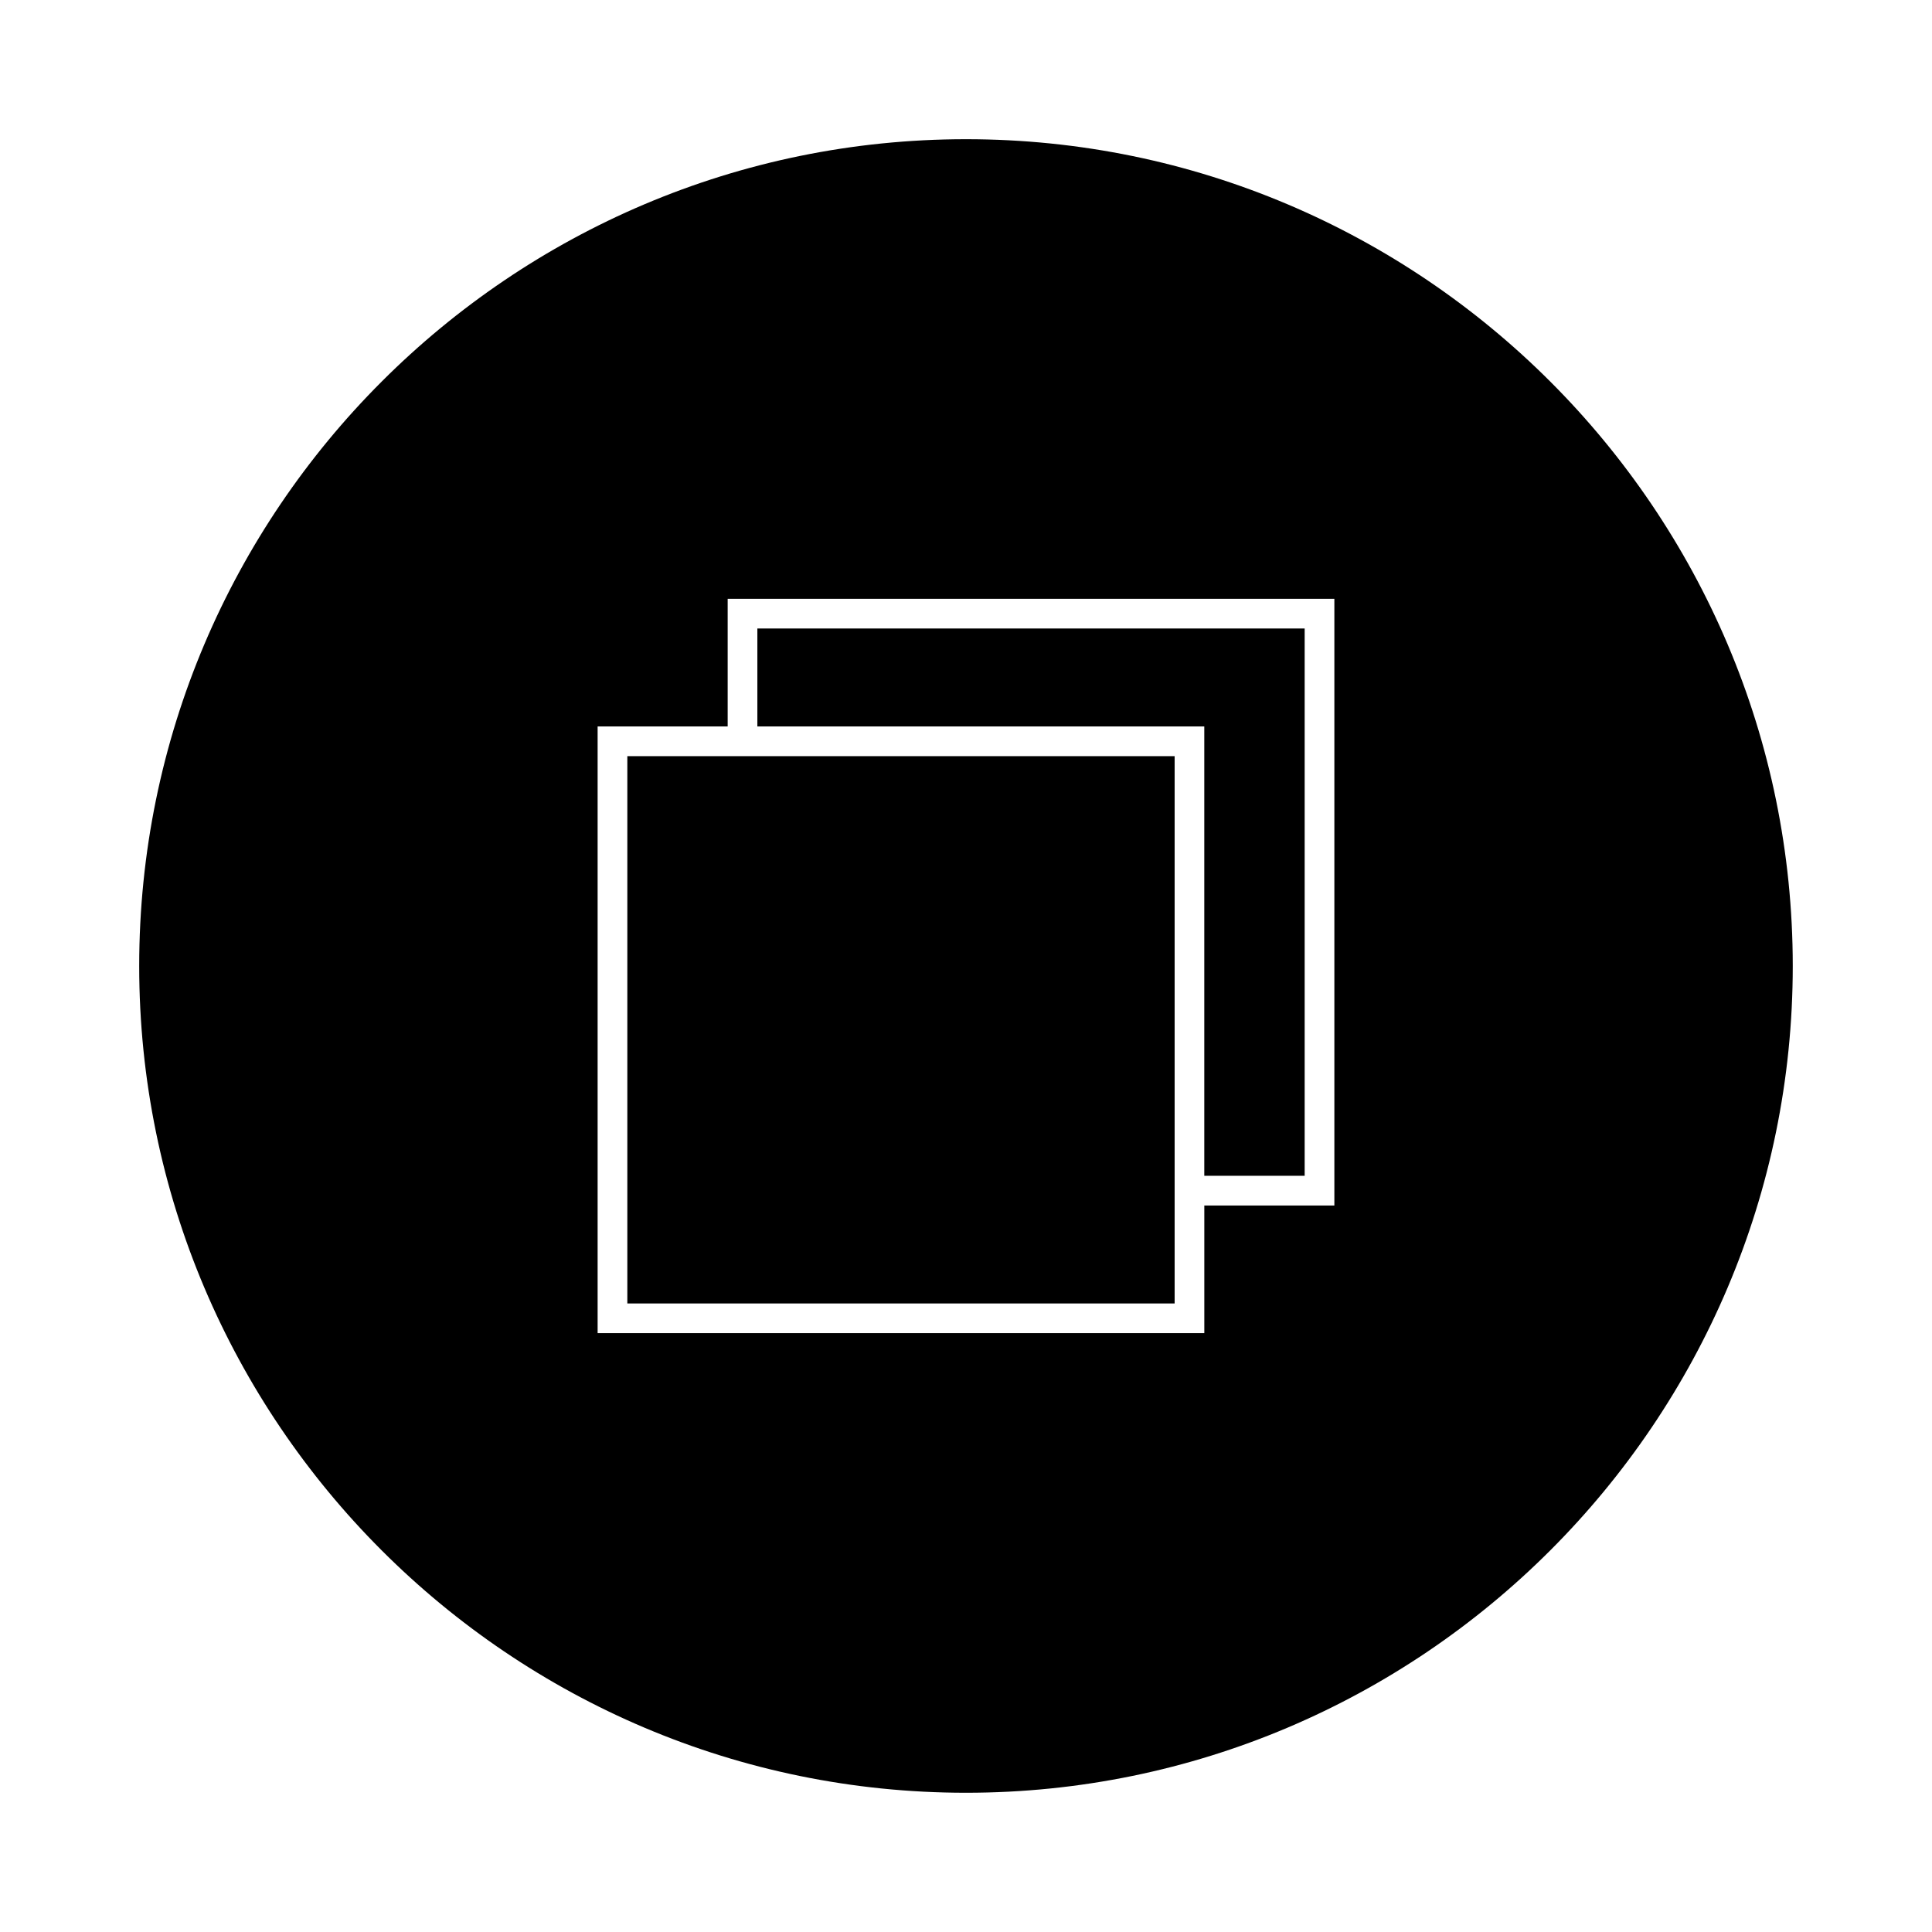
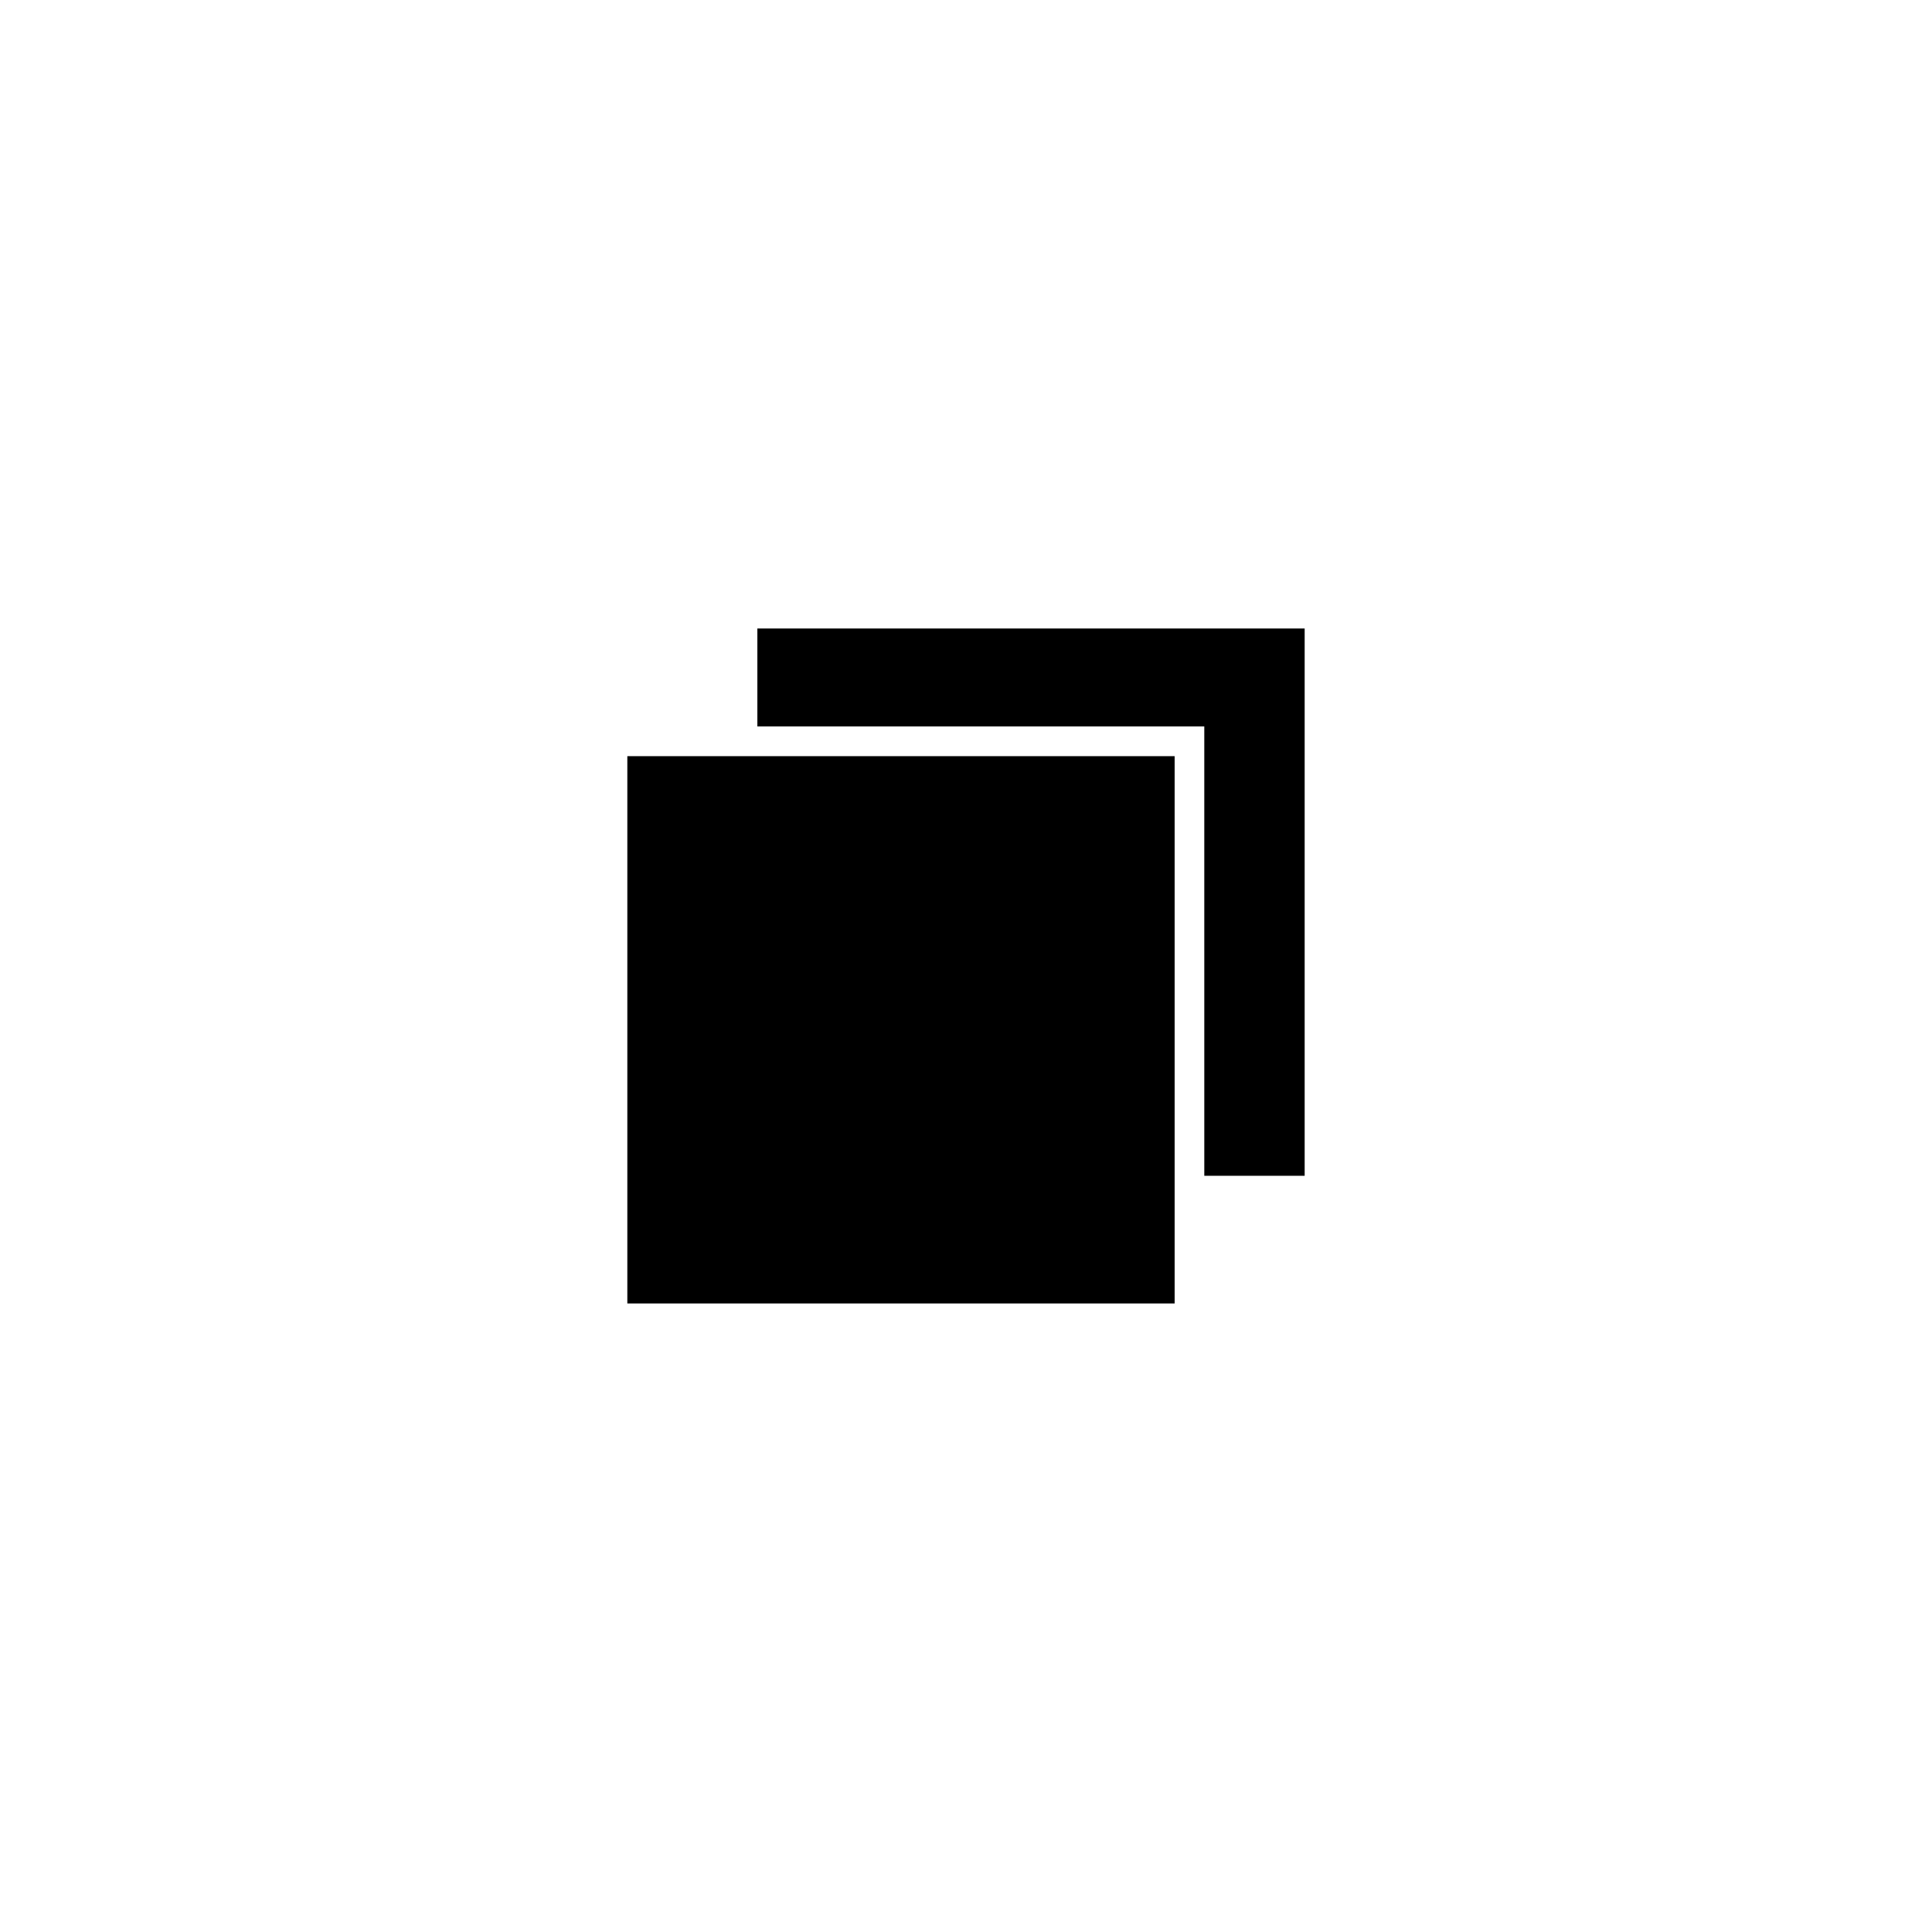
<svg xmlns="http://www.w3.org/2000/svg" fill="#000000" width="800px" height="800px" version="1.1" viewBox="144 144 512 512">
  <g>
    <path d="m310.25 344.39v145.04h145.04v-145.04z" />
-     <path d="m400 180.89c-120.82 0-219.11 98.289-219.11 219.11 0 120.81 98.289 219.1 219.11 219.1 120.81 0 219.1-98.289 219.1-219.1 0-120.82-98.289-219.11-219.1-219.11zm97.621 282.58h-34.465v33.828h-160.78v-160.78h34.465v-33.828h160.78v160.78z" />
    <path d="m463.15 455.6h26.598v-145.04h-145.04v25.957h118.44z" />
  </g>
</svg>